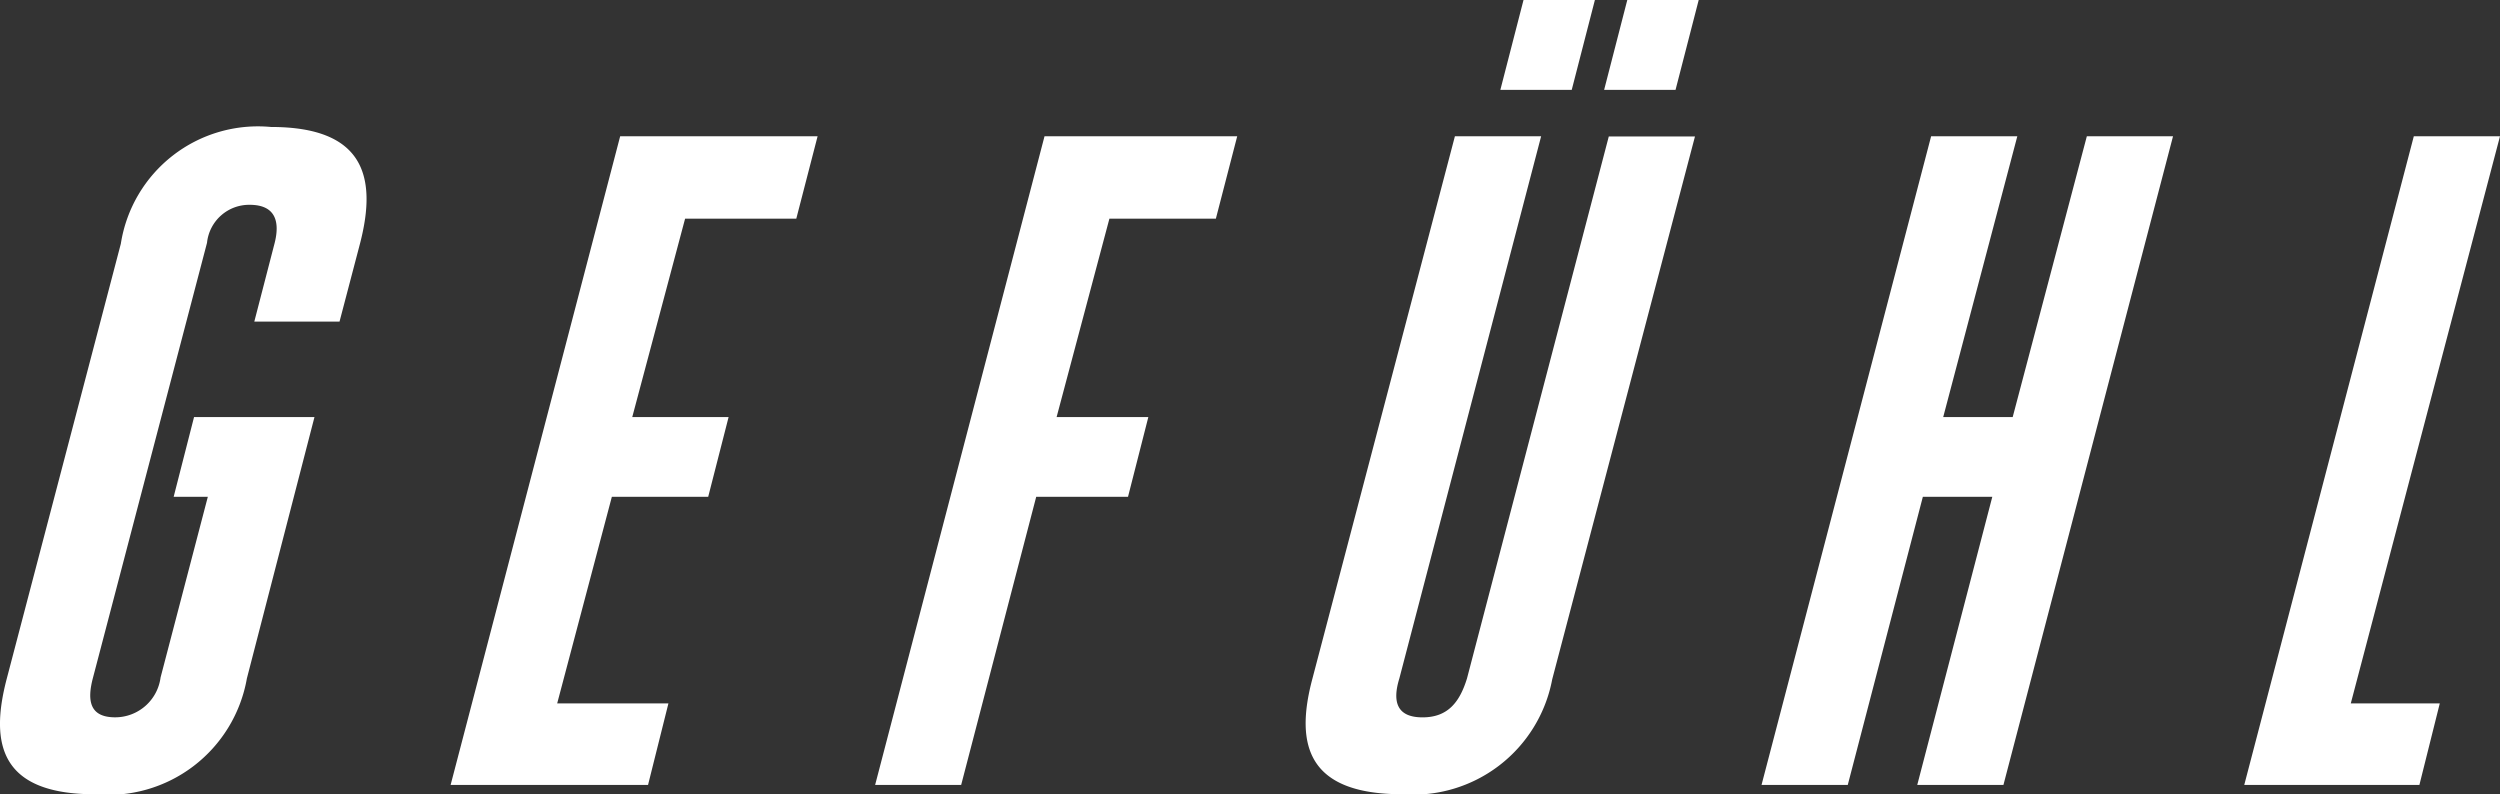
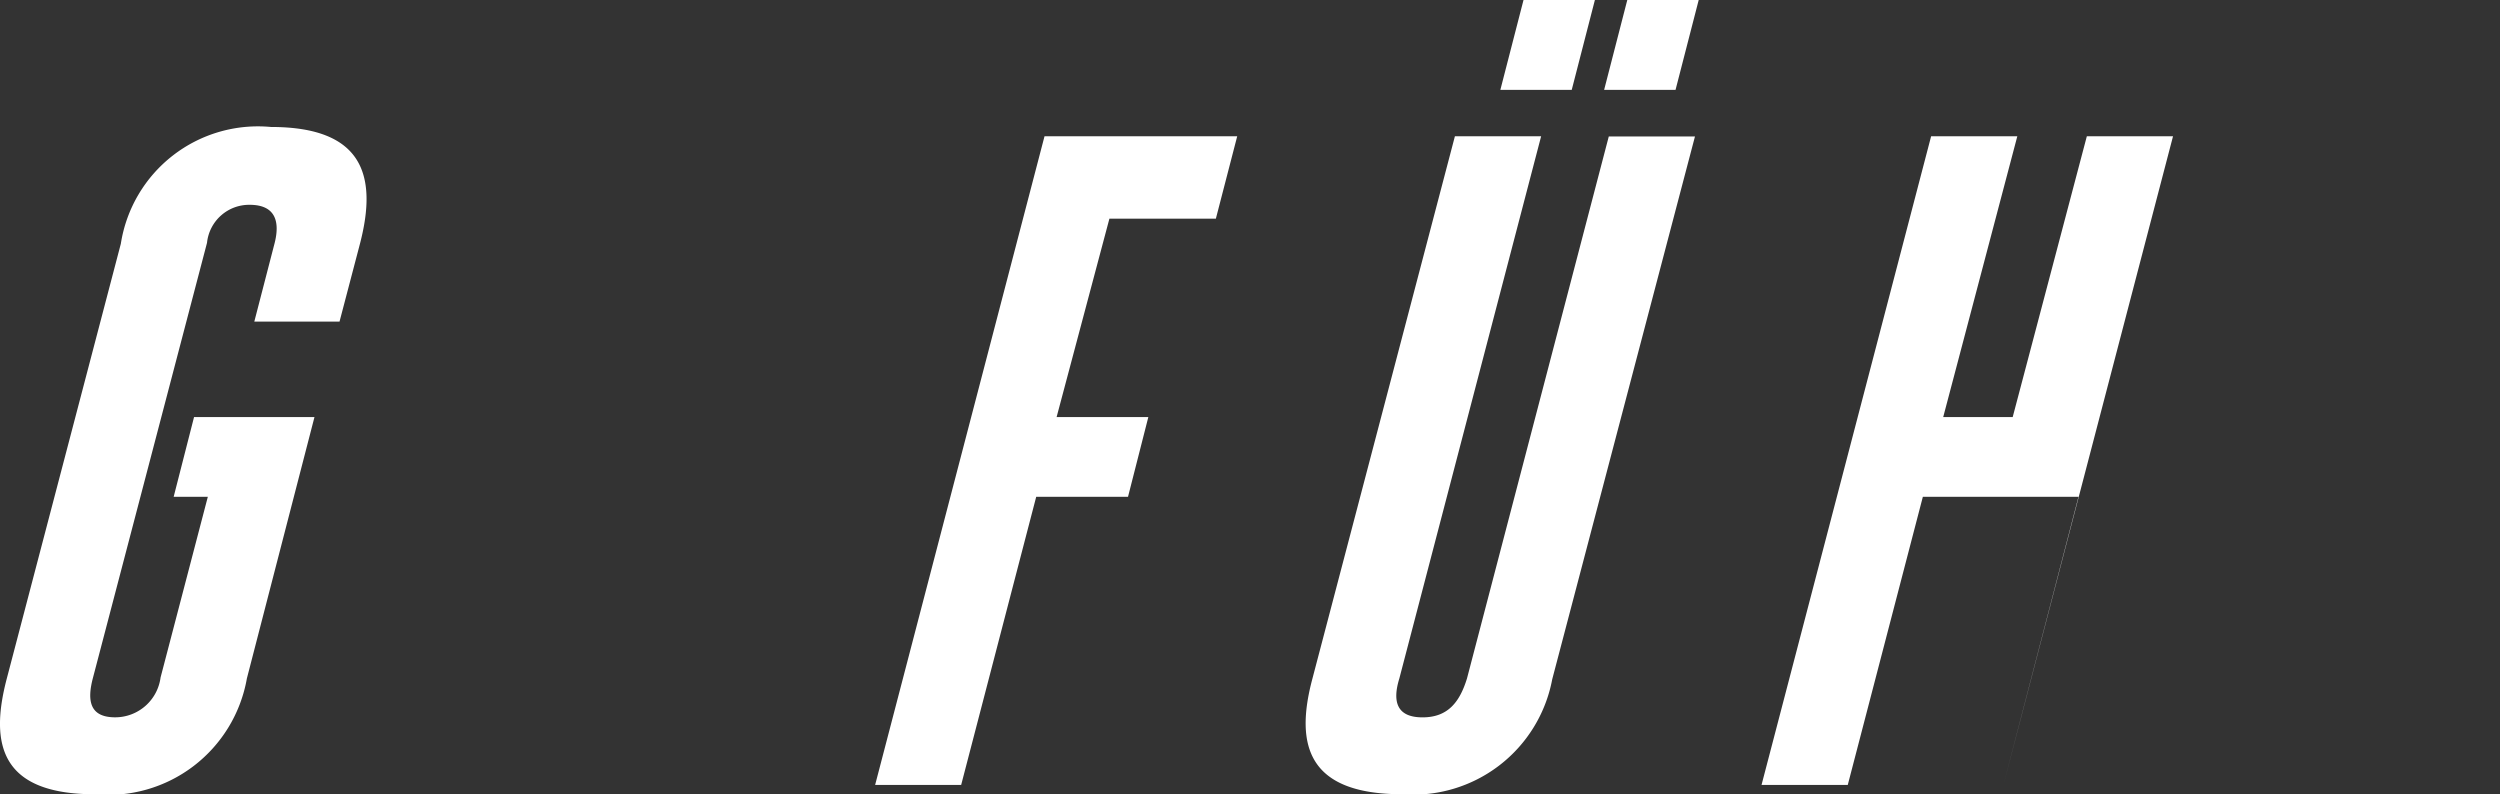
<svg xmlns="http://www.w3.org/2000/svg" width="62.277" height="19.785" viewBox="0 0 62.277 19.785">
  <rect x="0" y="0" width="62.277" height="19.785" fill="#333333" stroke="none" />
  <defs>
    <style>.cls-1{fill:#fff;}</style>
  </defs>
  <g id="Ebene_2" data-name="Ebene 2">
    <g id="text">
      <path class="cls-1" d="M4.834,10.389h3L6.15,16.9a3.508,3.508,0,0,1-3.786,2.886C.032,19.785-.268,18.562.17,16.9L3.01,6.072A3.457,3.457,0,0,1,6.75,3.163c2.309,0,2.656,1.223,2.217,2.909L8.458,8.011H6.335l.508-1.963c.138-.553,0-.946-.624-.946a1.055,1.055,0,0,0-1.062.946L2.318,16.876c-.161.6-.07.993.553.993A1.141,1.141,0,0,0,4,16.876l1.177-4.5H4.326Z" />
-       <path class="cls-1" d="M13.88,17.522h2.771l-.508,2.032H11.225l4.224-16.16h4.918l-.531,2.054h-2.77L15.75,10.389h2.4l-.508,1.986h-2.4Z" />
      <path class="cls-1" d="M21.8,19.554,26.02,3.394h4.8l-.532,2.054H27.636l-1.315,4.941h2.285L28.1,12.375H25.813l-1.87,7.179Z" />
      <path class="cls-1" d="M34.859,16.9c-.185.6-.047.97.577.97s.923-.369,1.108-.97l3.532-13.5h2.147L38.667,16.922a3.525,3.525,0,0,1-3.739,2.863c-2.332,0-2.679-1.2-2.239-2.863L36.243,3.394h2.148ZM39.73,0l-.577,2.239H37.375L37.952,0Zm2.586,0-.577,2.239H39.96L40.537,0Z" />
-       <path class="cls-1" d="M46.029,19.554H43.881l4.225-16.16h2.147l-1.846,6.995h1.731l1.847-6.995h2.147l-4.225,16.16H47.76l1.87-7.179H47.9Z" />
-       <path class="cls-1" d="M60.13,3.394h2.147L58.56,17.522h2.217l-.508,2.032H55.906Z" />
+       <path class="cls-1" d="M46.029,19.554H43.881l4.225-16.16h2.147l-1.846,6.995h1.731l1.847-6.995h2.147l-4.225,16.16l1.87-7.179H47.9Z" />
    </g>
  </g>
</svg>